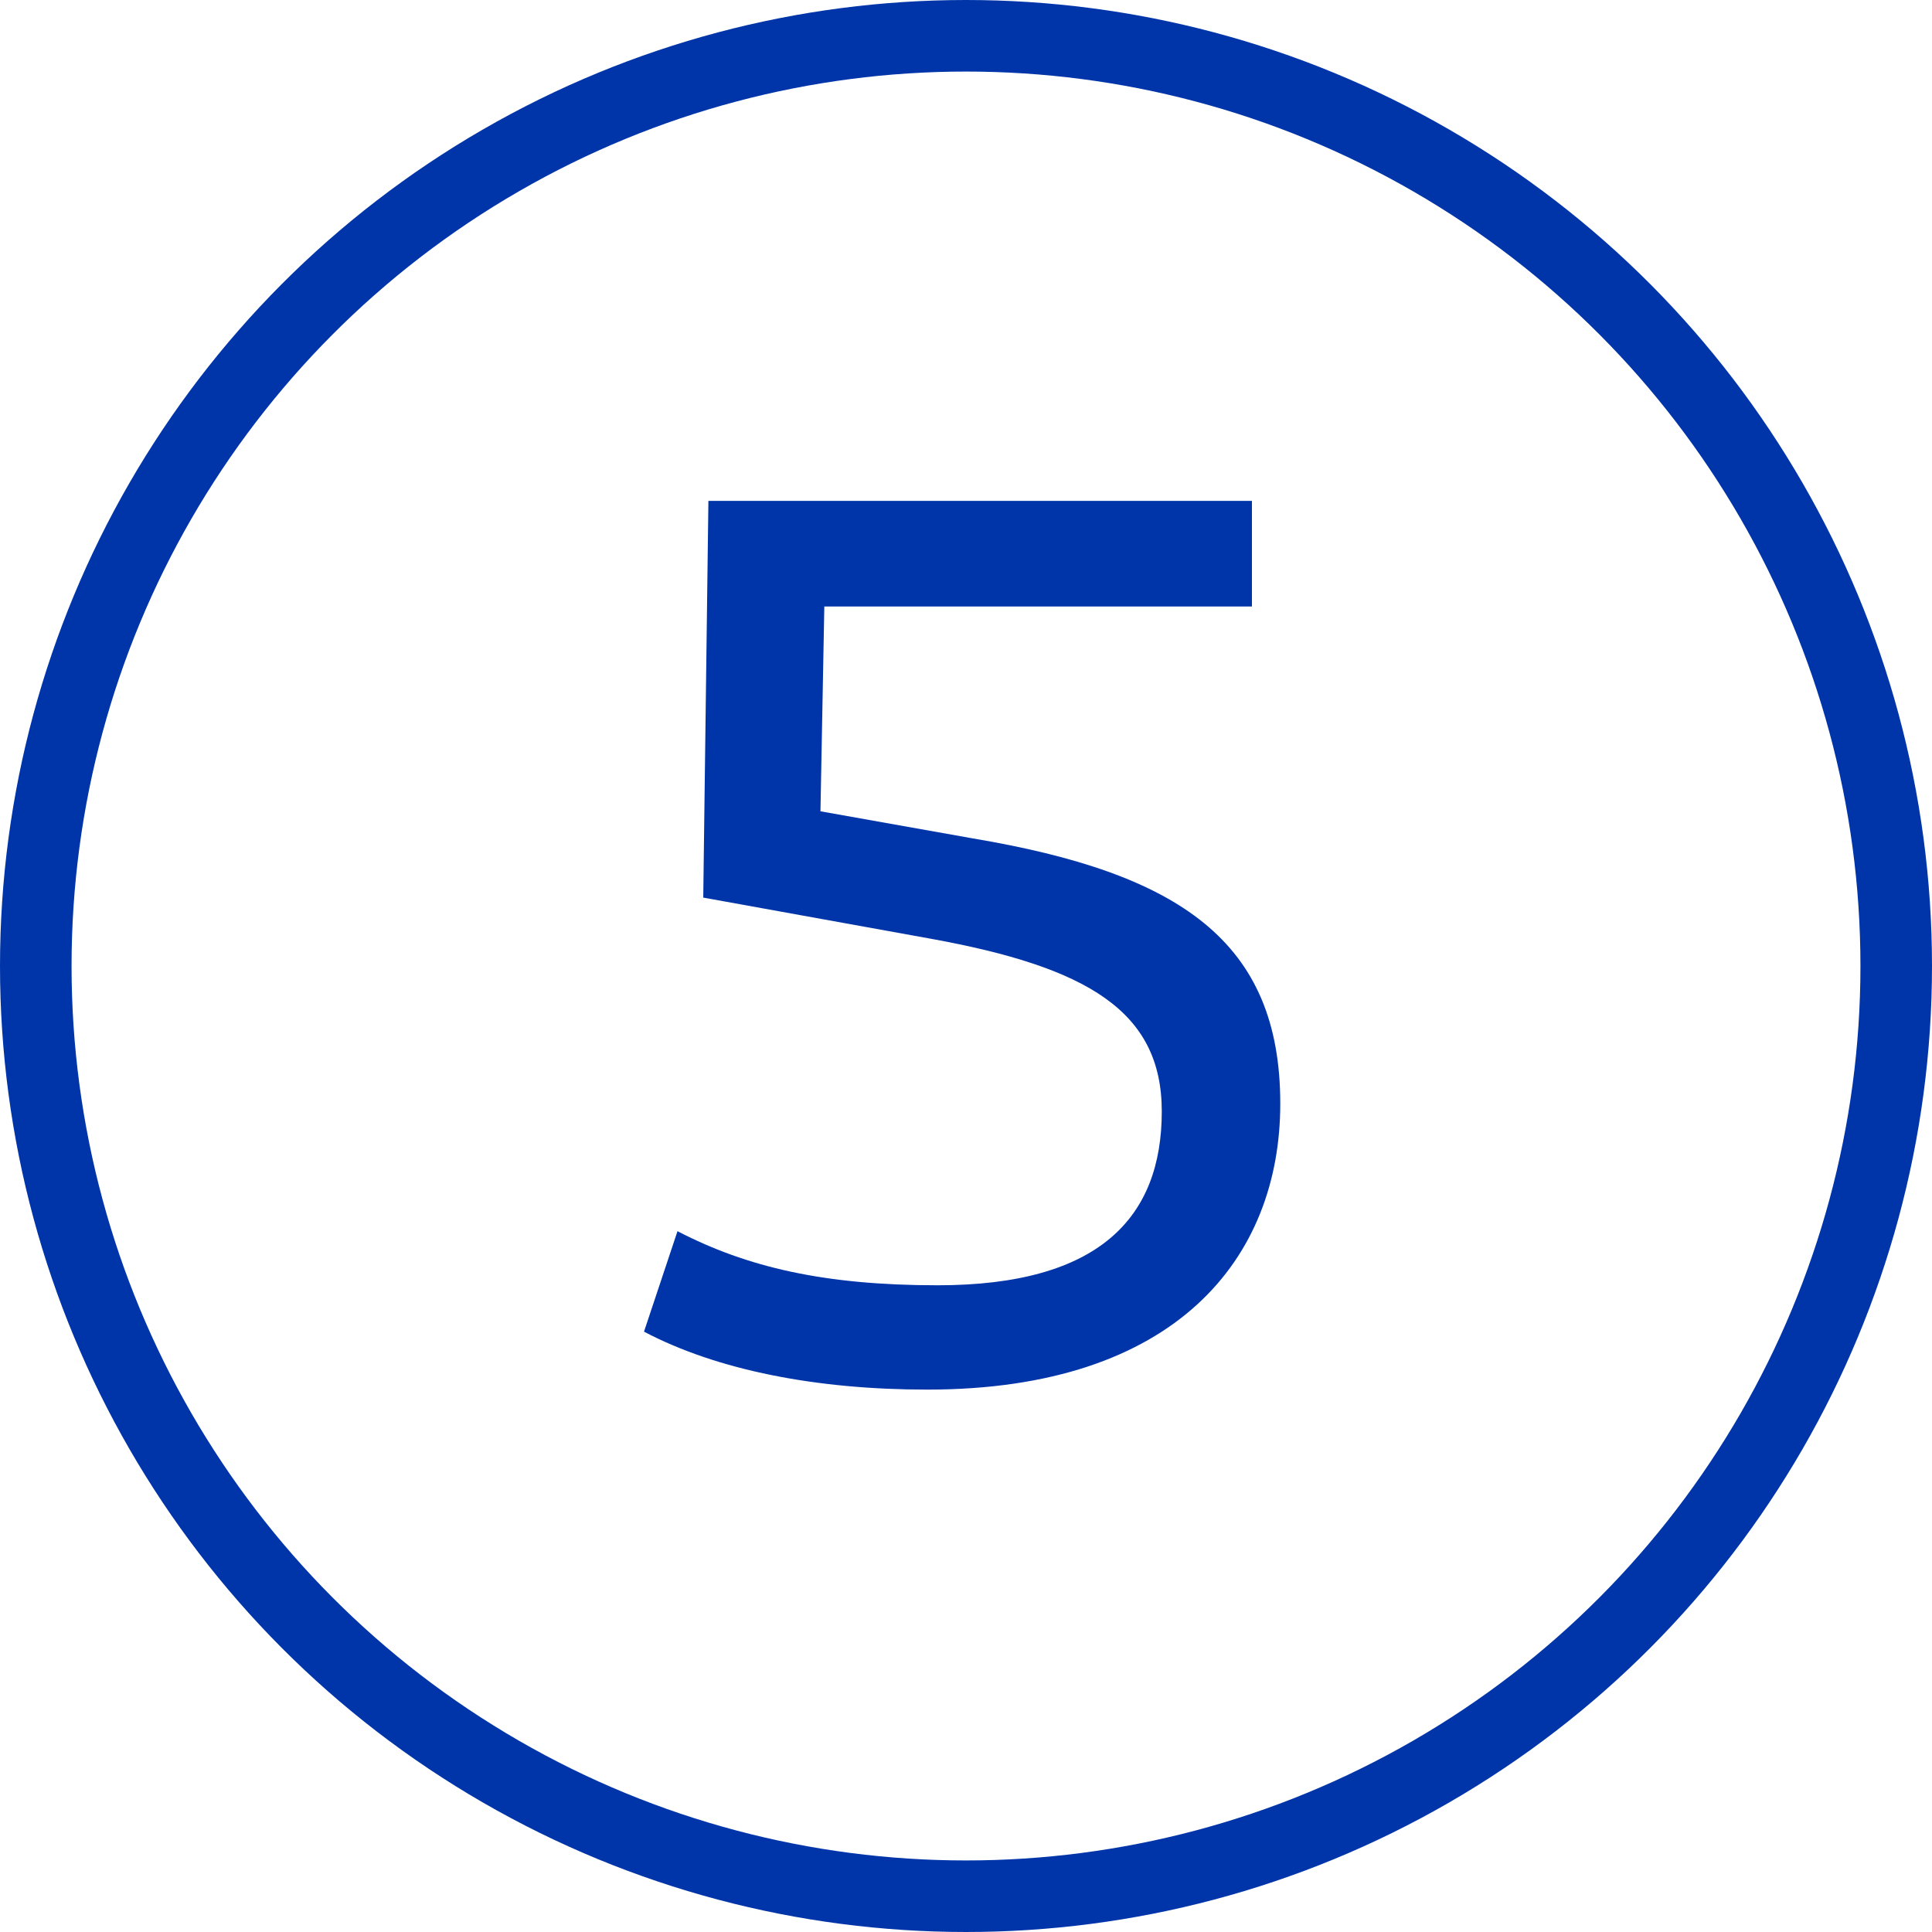
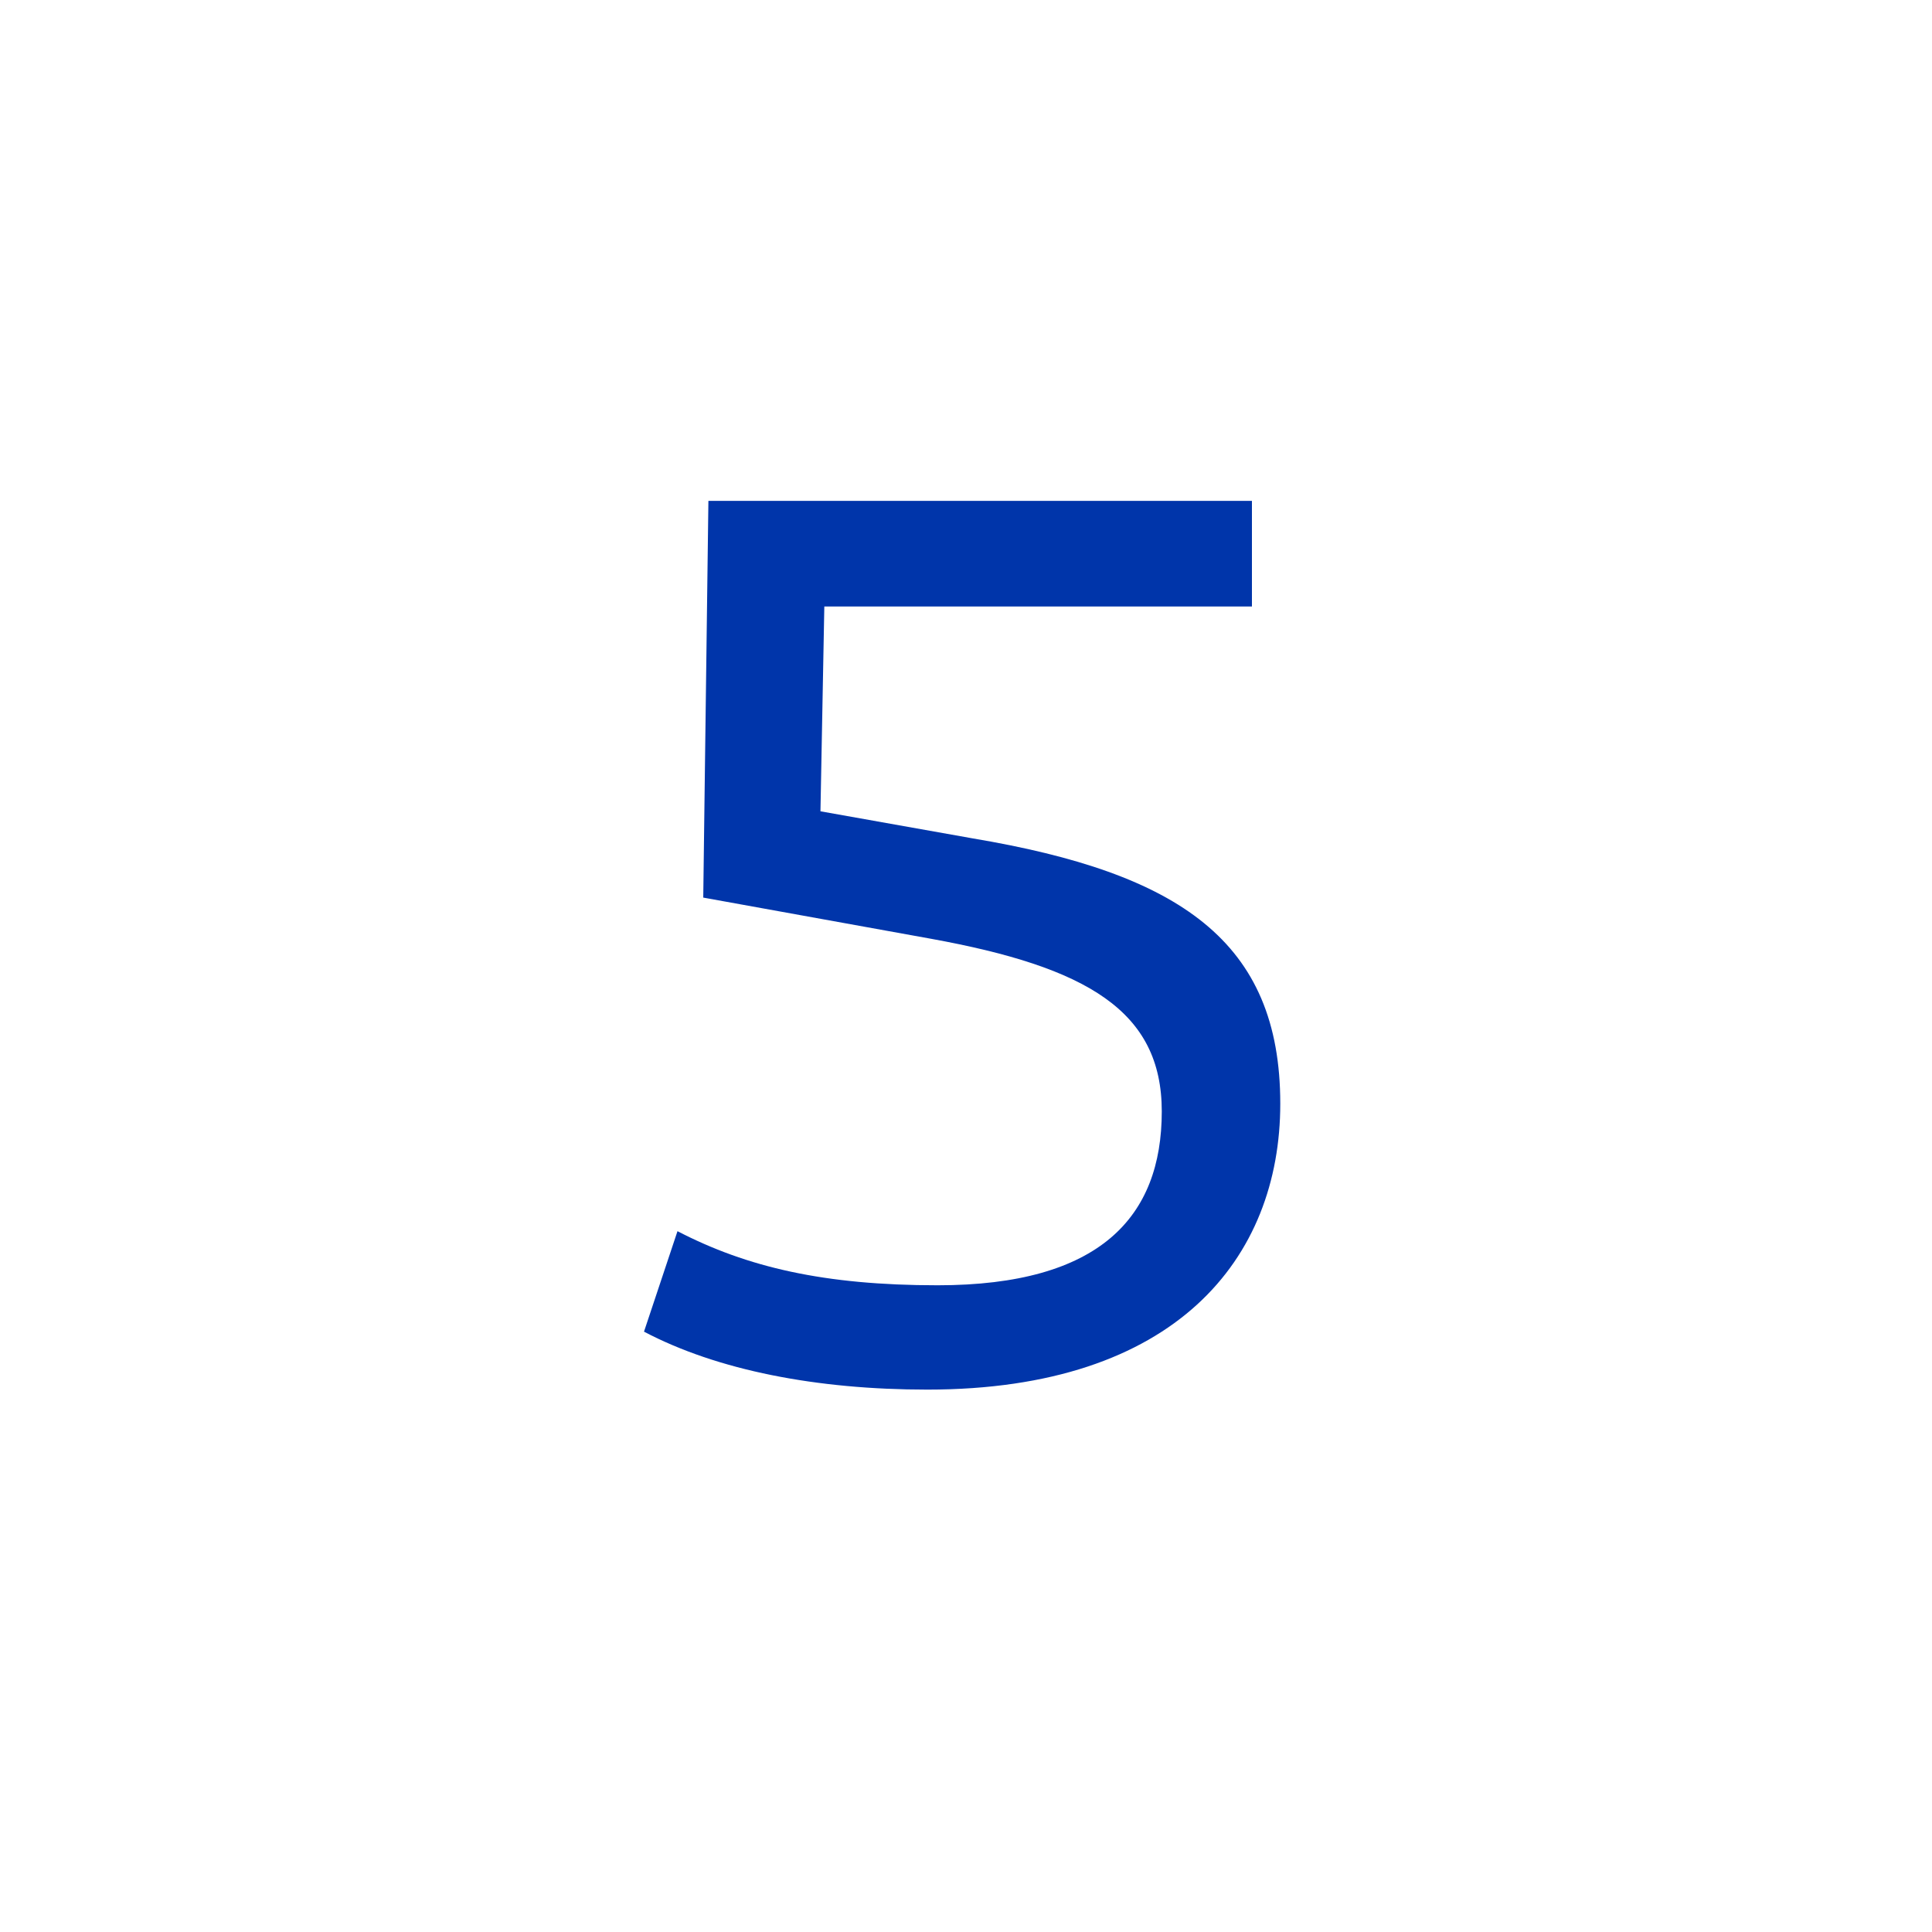
<svg xmlns="http://www.w3.org/2000/svg" width="27" height="27" viewBox="0 0 27 27" fill="none">
  <path d="M13.59 11.716C16.488 12.202 17.892 13.156 17.892 15.424C17.892 17.584 16.434 19.42 12.96 19.42C11.412 19.42 10.026 19.15 9 18.61L9.468 17.206C10.44 17.71 11.52 17.962 13.104 17.962C15.372 17.962 16.236 17.008 16.236 15.532C16.236 14.128 15.192 13.516 13.014 13.12L9.828 12.544L9.9 7H17.496V8.476H11.52L11.466 11.338L13.59 11.716Z" fill="#0035AA" />
-   <circle cx="13.5" cy="13.5" r="13" stroke="#0035AA" />
</svg>